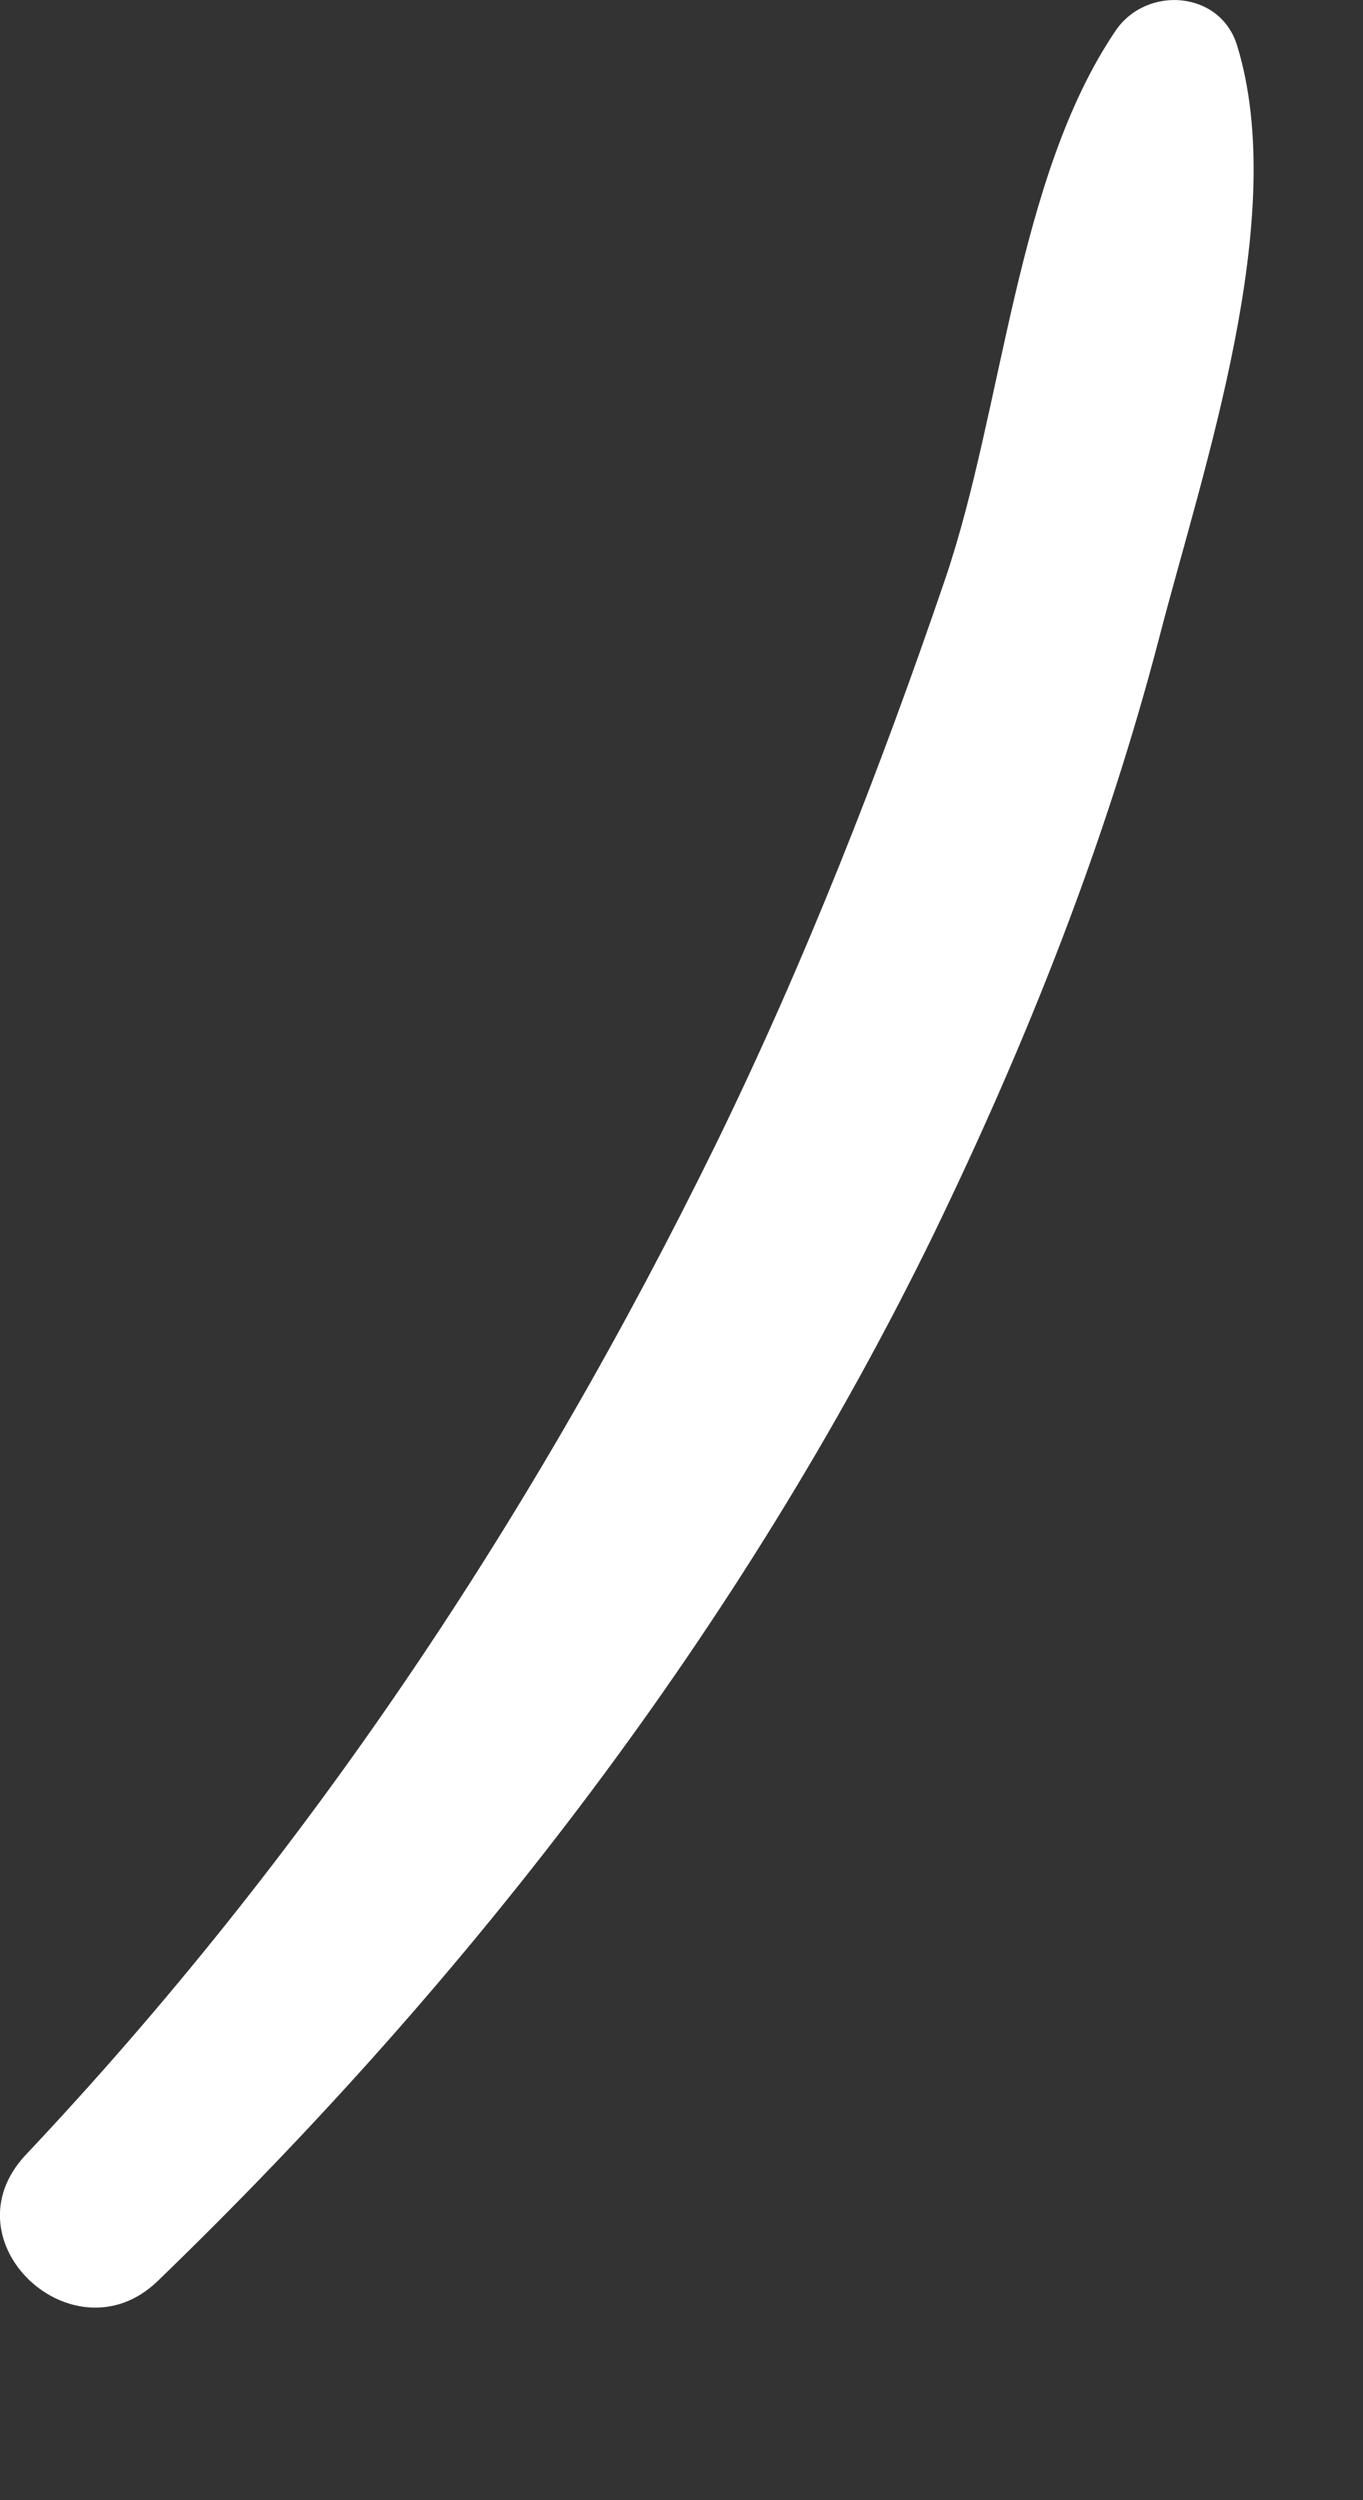
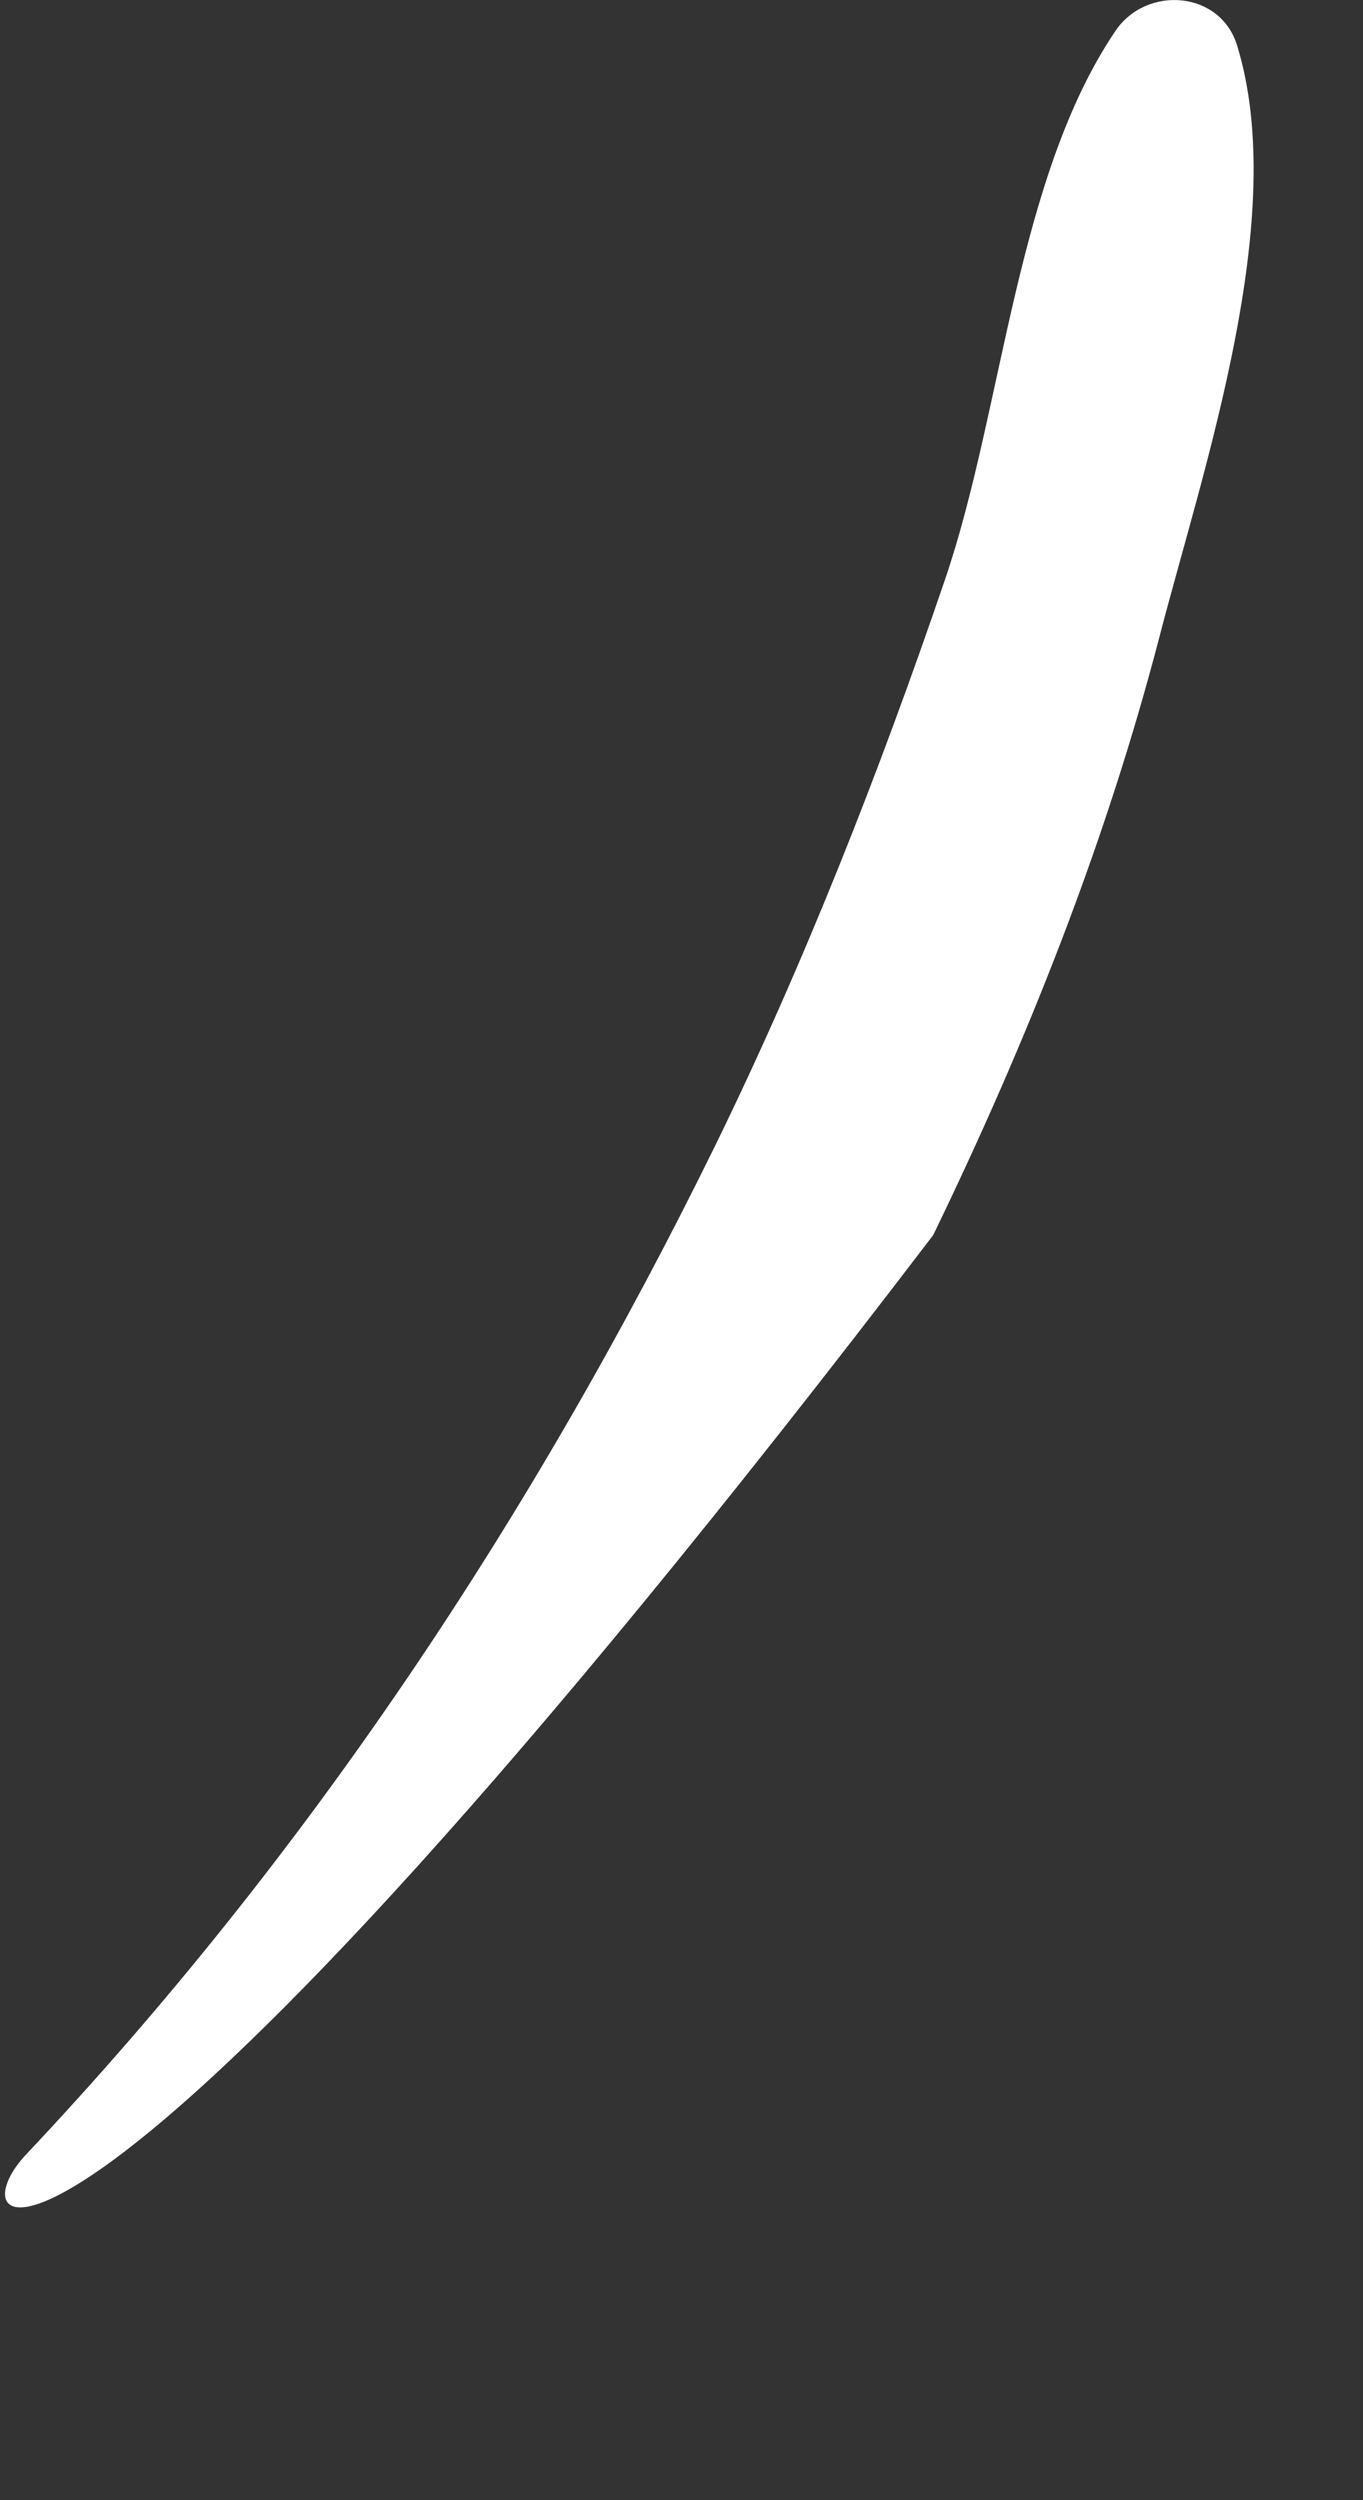
<svg xmlns="http://www.w3.org/2000/svg" fill="none" height="100%" overflow="visible" preserveAspectRatio="none" style="display: block;" viewBox="0 0 6 11" width="100%">
  <rect x="0" y="0" width="6" height="11" fill="#333333" stroke="none" />
-   <path d="M5.446 0.201C5.677 0.953 5.299 2.052 5.106 2.794C4.868 3.71 4.521 4.582 4.108 5.434C3.265 7.159 2.072 8.705 0.694 10.036C0.327 10.39 -0.246 9.862 0.114 9.48C1.358 8.161 2.352 6.663 3.15 5.037C3.543 4.233 3.874 3.389 4.162 2.544C4.416 1.796 4.473 0.781 4.911 0.135C5.048 -0.066 5.373 -0.041 5.446 0.201Z" fill="white" id="Vector" />
+   <path d="M5.446 0.201C5.677 0.953 5.299 2.052 5.106 2.794C4.868 3.71 4.521 4.582 4.108 5.434C0.327 10.39 -0.246 9.862 0.114 9.48C1.358 8.161 2.352 6.663 3.15 5.037C3.543 4.233 3.874 3.389 4.162 2.544C4.416 1.796 4.473 0.781 4.911 0.135C5.048 -0.066 5.373 -0.041 5.446 0.201Z" fill="white" id="Vector" />
</svg>